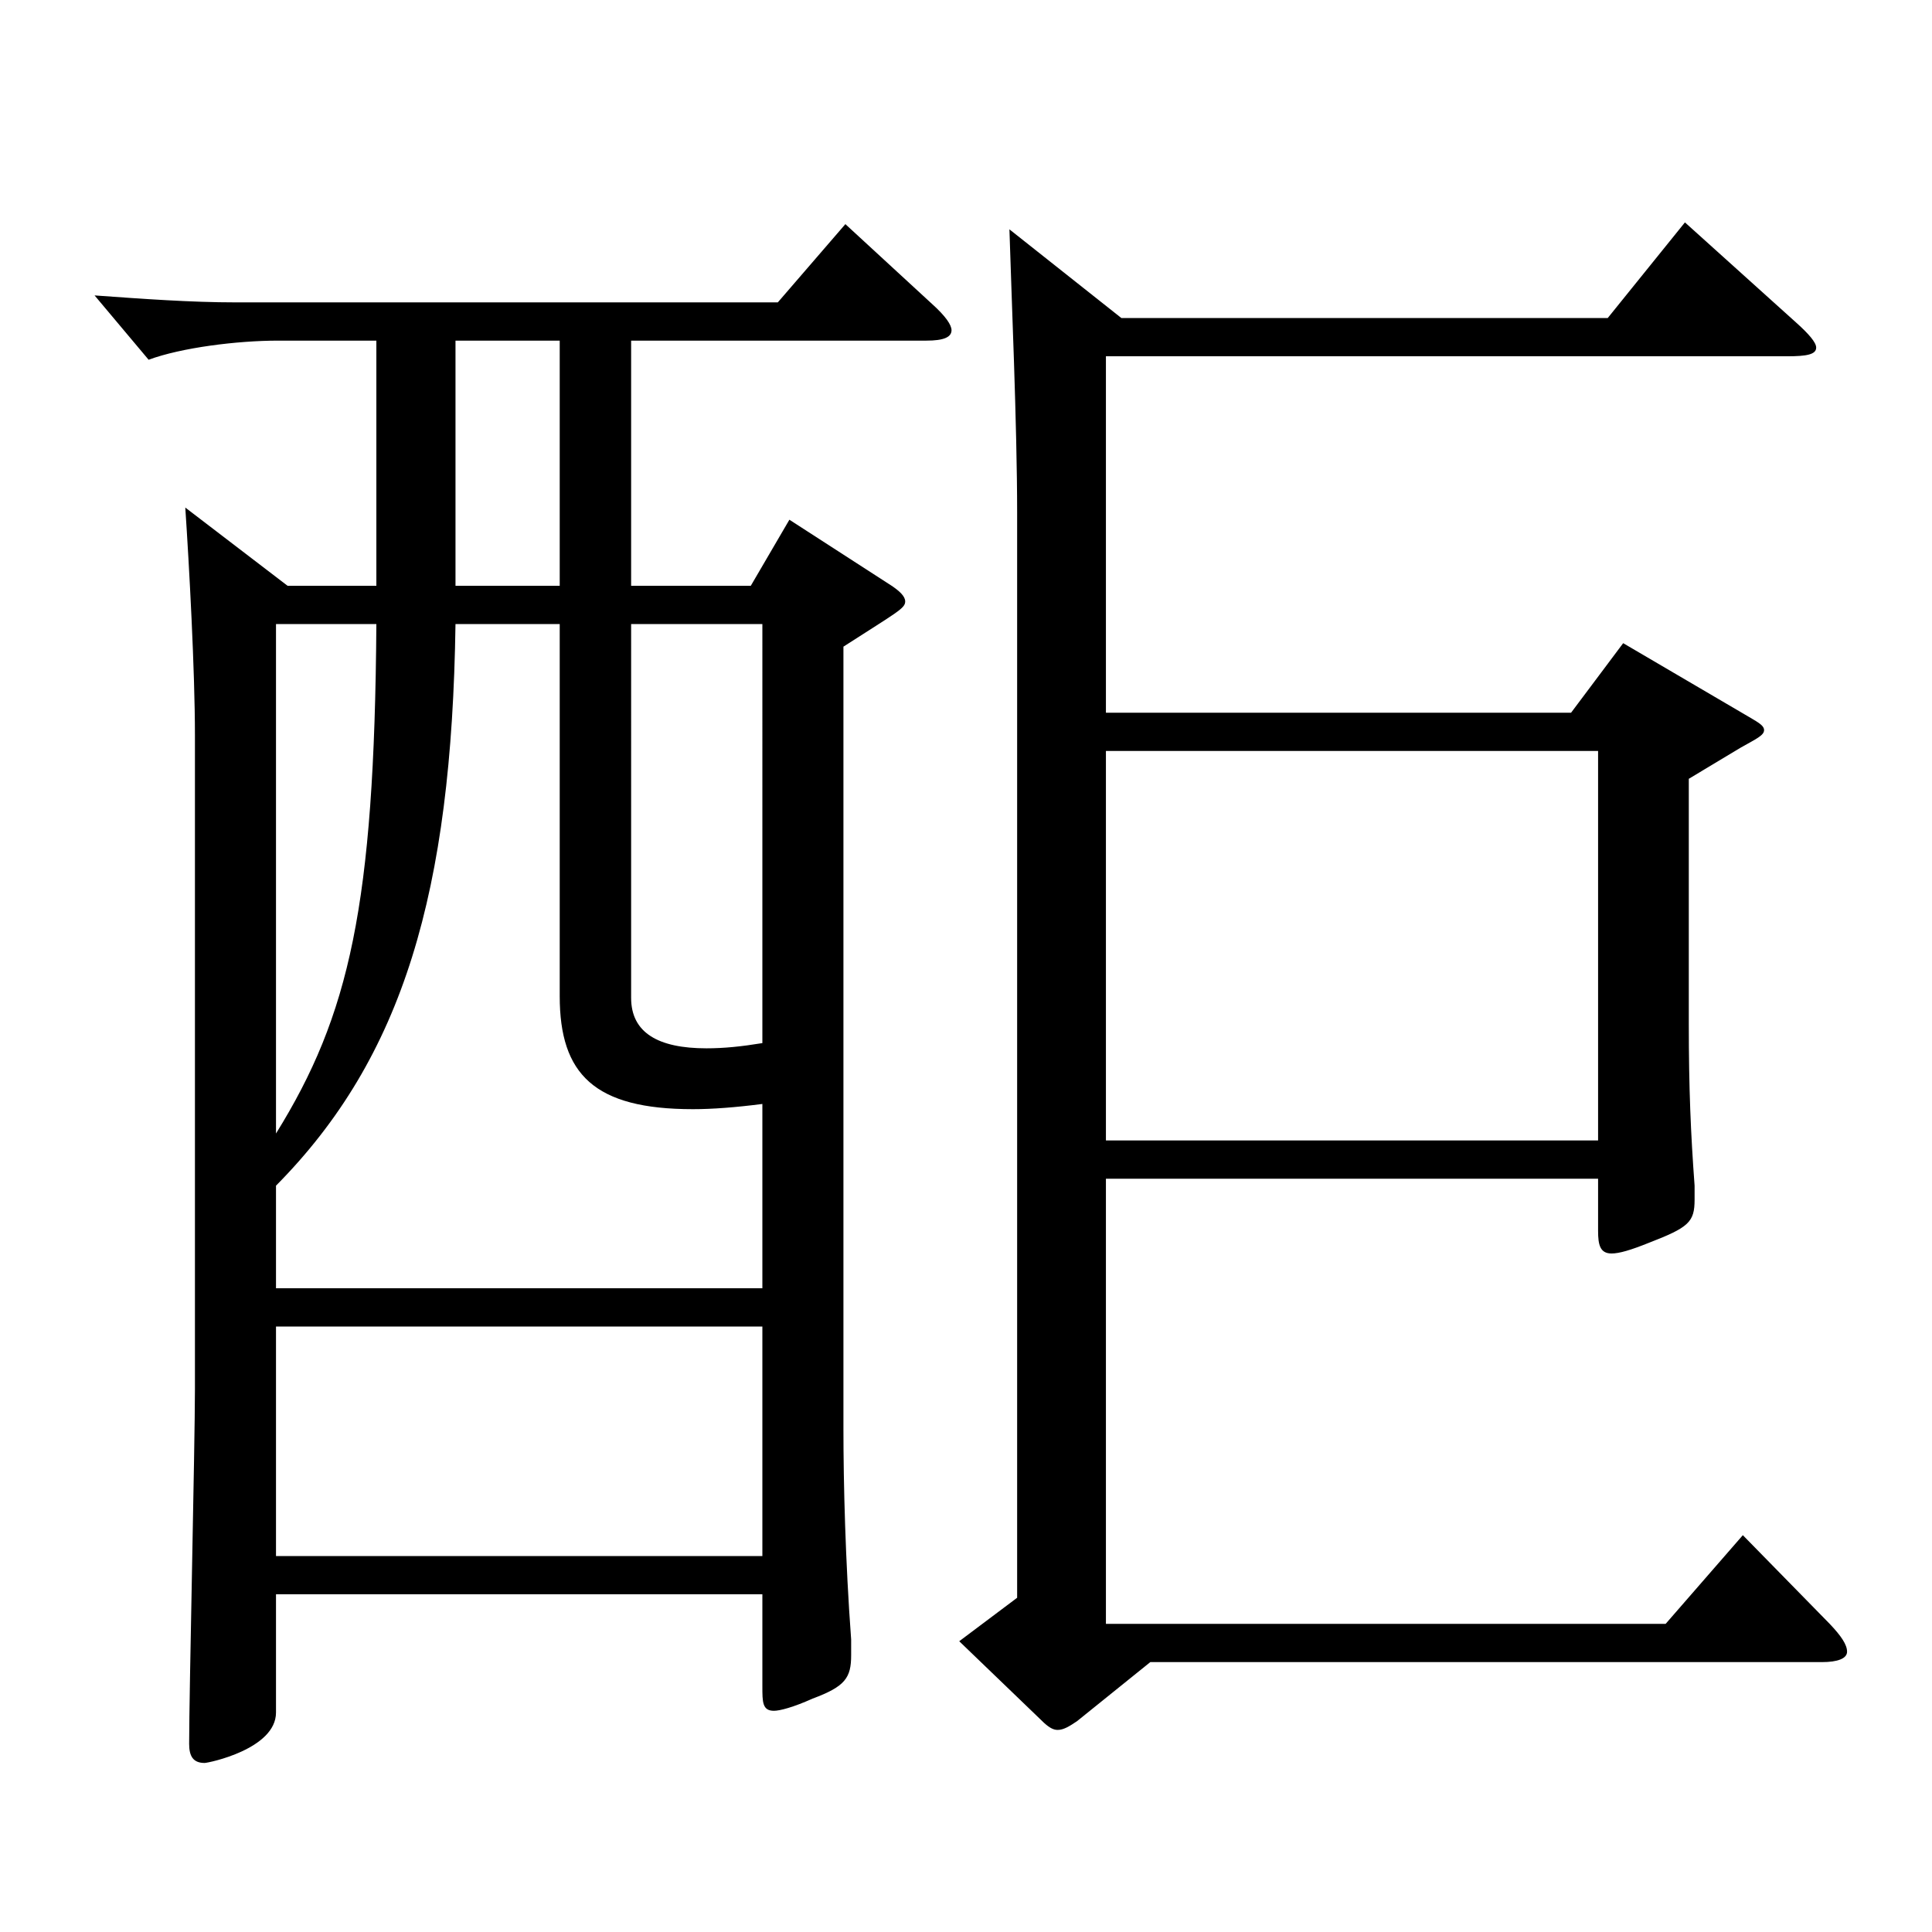
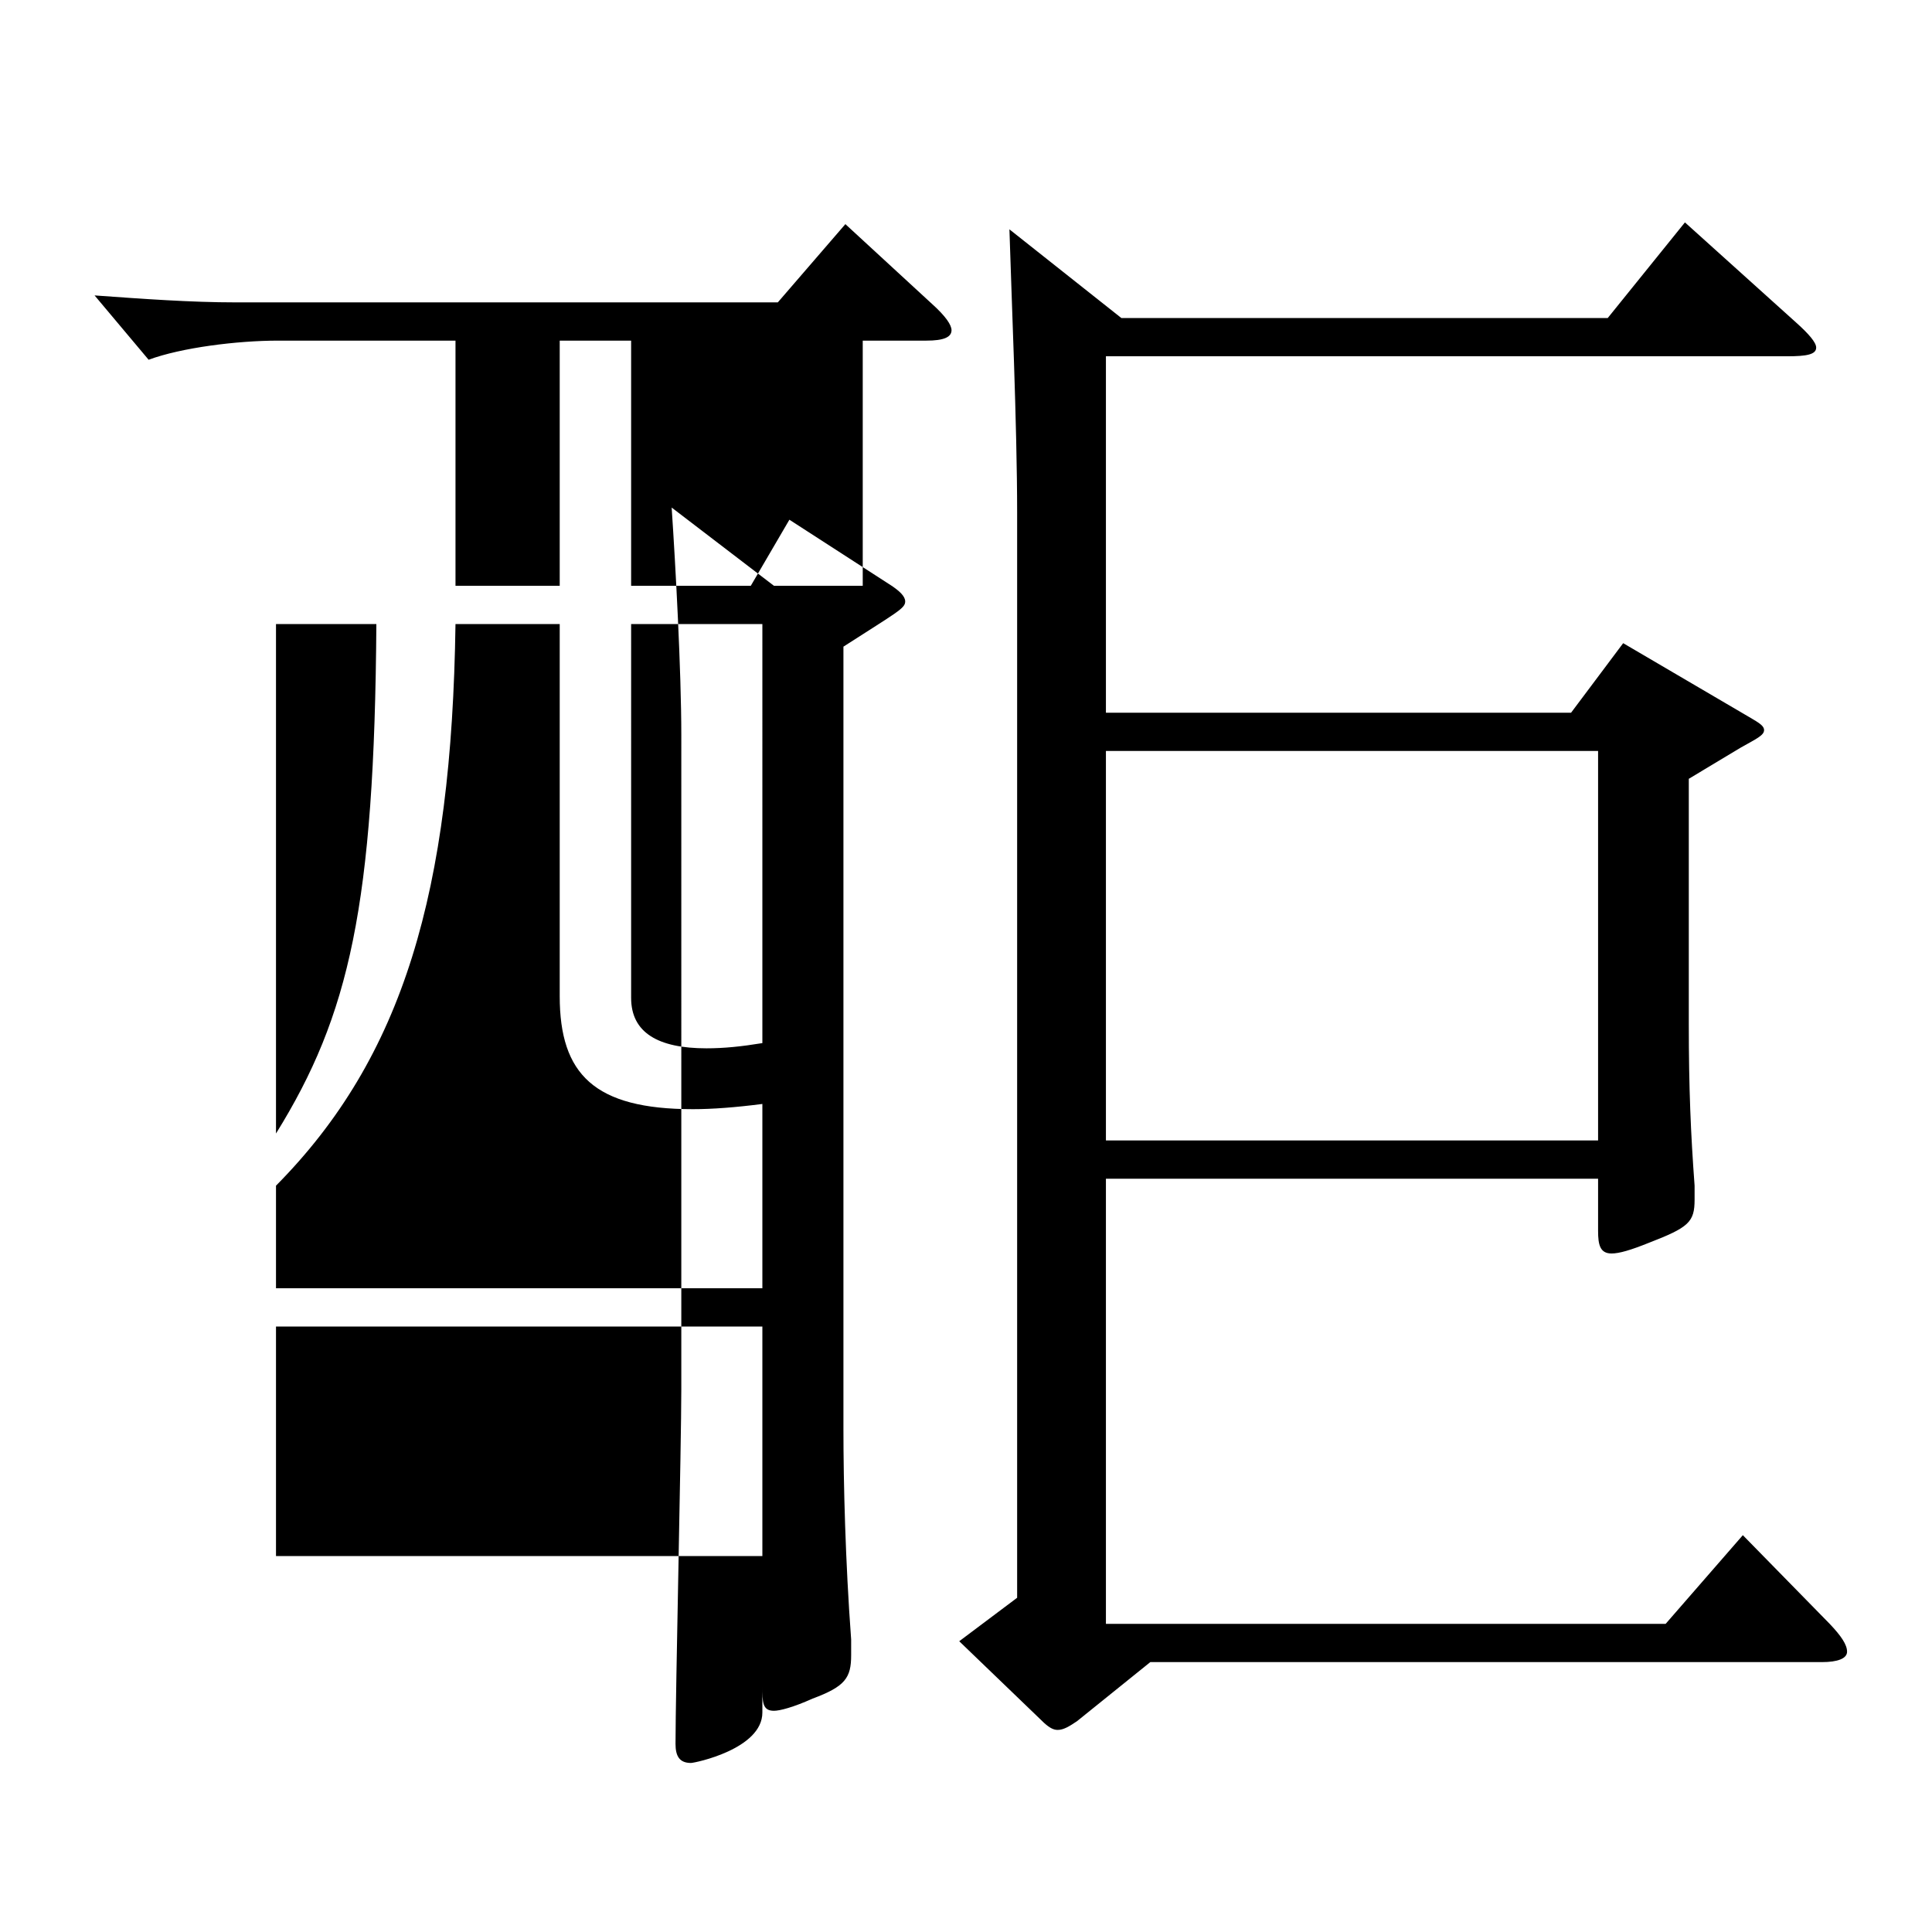
<svg xmlns="http://www.w3.org/2000/svg" version="1.1" id="图层_1" x="0px" y="0px" width="1000px" height="1000px" viewBox="0 0 1000 1000" enable-background="new 0 0 1000 1000" xml:space="preserve">
-   <path d="M194.804,176.309h-50.949c-20.979,0-49.95,3.6-66.933,9.899l-27.972-33.3c24.975,1.801,49.95,3.601,72.927,3.601h280.717  l34.965-40.5l44.955,41.399c6.993,6.301,9.99,10.801,9.99,13.5c0,3.601-3.996,5.4-12.987,5.4H326.671v126.899h61.938l19.98-34.2  l52.947,34.2c3.996,2.699,6.993,5.399,6.993,8.1c0,3.6-3.996,5.399-31.968,23.399v404.998c0,27.899,0.999,68.399,3.996,108.898  v8.101c0,11.699-2.997,16.199-19.98,22.5c-9.99,4.5-16.983,6.3-19.98,6.3c-5.994,0-5.994-4.5-5.994-12.601v-47.699H142.856v61.199  c0,18.9-34.965,26.101-36.963,26.101c-5.994,0-7.992-3.601-7.992-9.9c0-26.1,2.997-154.799,2.997-183.599V380.607  c0-33.3-2.997-88.2-4.995-117.899l52.947,40.5h45.954V176.309z M235.763,323.008c-1.998,138.599-26.973,224.098-92.906,290.697v53.1  h251.746v-95.398c-13.986,1.8-25.974,2.699-35.964,2.699c-50.949,0-68.93-18-68.93-58.499V323.008H235.763z M142.856,586.706  c37.962-61.2,50.949-117.899,51.948-263.698h-51.948V586.706z M142.856,686.605v118.799h251.746V686.605H142.856z M289.708,176.309  h-53.946v126.899h53.946V176.309z M326.671,516.506c0,18,13.986,26.1,38.961,26.1c8.991,0,17.982-0.899,28.971-2.699V323.008  h-67.932V516.506z M580.415,164.608h251.746l39.96-49.499l57.941,52.199c5.994,5.4,9.99,9.899,9.99,12.6  c0,3.601-4.995,4.5-14.985,4.5H572.424v184.499h240.757l26.973-36l62.937,36.899c5.994,3.601,9.99,5.4,9.99,8.101  s-3.996,4.5-11.988,9l-26.973,16.199v126.899c0,33.3,0.999,56.7,2.997,83.699v7.2c0,11.7-2.997,14.4-23.976,22.5  c-8.991,3.6-14.985,5.4-18.981,5.4c-5.994,0-6.993-4.5-6.993-11.7v-27H572.424v230.398h289.708l39.96-45.899l44.955,45.899  c5.994,6.3,8.991,10.8,8.991,14.4c0,3.6-4.995,5.399-12.987,5.399H595.4l-37.962,30.6c-3.996,2.7-6.993,4.5-9.99,4.5  c-1.998,0-3.996-0.899-6.993-3.6l-43.956-42.3l29.97-22.5V265.408c0-45-2.997-113.399-3.996-146.699L580.415,164.608z   M827.167,590.306V388.707H572.424v201.599H827.167z" />
+   <path d="M194.804,176.309h-50.949c-20.979,0-49.95,3.6-66.933,9.899l-27.972-33.3c24.975,1.801,49.95,3.601,72.927,3.601h280.717  l34.965-40.5l44.955,41.399c6.993,6.301,9.99,10.801,9.99,13.5c0,3.601-3.996,5.4-12.987,5.4H326.671v126.899h61.938l19.98-34.2  l52.947,34.2c3.996,2.699,6.993,5.399,6.993,8.1c0,3.6-3.996,5.399-31.968,23.399v404.998c0,27.899,0.999,68.399,3.996,108.898  v8.101c0,11.699-2.997,16.199-19.98,22.5c-9.99,4.5-16.983,6.3-19.98,6.3c-5.994,0-5.994-4.5-5.994-12.601v-47.699v61.199  c0,18.9-34.965,26.101-36.963,26.101c-5.994,0-7.992-3.601-7.992-9.9c0-26.1,2.997-154.799,2.997-183.599V380.607  c0-33.3-2.997-88.2-4.995-117.899l52.947,40.5h45.954V176.309z M235.763,323.008c-1.998,138.599-26.973,224.098-92.906,290.697v53.1  h251.746v-95.398c-13.986,1.8-25.974,2.699-35.964,2.699c-50.949,0-68.93-18-68.93-58.499V323.008H235.763z M142.856,586.706  c37.962-61.2,50.949-117.899,51.948-263.698h-51.948V586.706z M142.856,686.605v118.799h251.746V686.605H142.856z M289.708,176.309  h-53.946v126.899h53.946V176.309z M326.671,516.506c0,18,13.986,26.1,38.961,26.1c8.991,0,17.982-0.899,28.971-2.699V323.008  h-67.932V516.506z M580.415,164.608h251.746l39.96-49.499l57.941,52.199c5.994,5.4,9.99,9.899,9.99,12.6  c0,3.601-4.995,4.5-14.985,4.5H572.424v184.499h240.757l26.973-36l62.937,36.899c5.994,3.601,9.99,5.4,9.99,8.101  s-3.996,4.5-11.988,9l-26.973,16.199v126.899c0,33.3,0.999,56.7,2.997,83.699v7.2c0,11.7-2.997,14.4-23.976,22.5  c-8.991,3.6-14.985,5.4-18.981,5.4c-5.994,0-6.993-4.5-6.993-11.7v-27H572.424v230.398h289.708l39.96-45.899l44.955,45.899  c5.994,6.3,8.991,10.8,8.991,14.4c0,3.6-4.995,5.399-12.987,5.399H595.4l-37.962,30.6c-3.996,2.7-6.993,4.5-9.99,4.5  c-1.998,0-3.996-0.899-6.993-3.6l-43.956-42.3l29.97-22.5V265.408c0-45-2.997-113.399-3.996-146.699L580.415,164.608z   M827.167,590.306V388.707H572.424v201.599H827.167z" />
</svg>